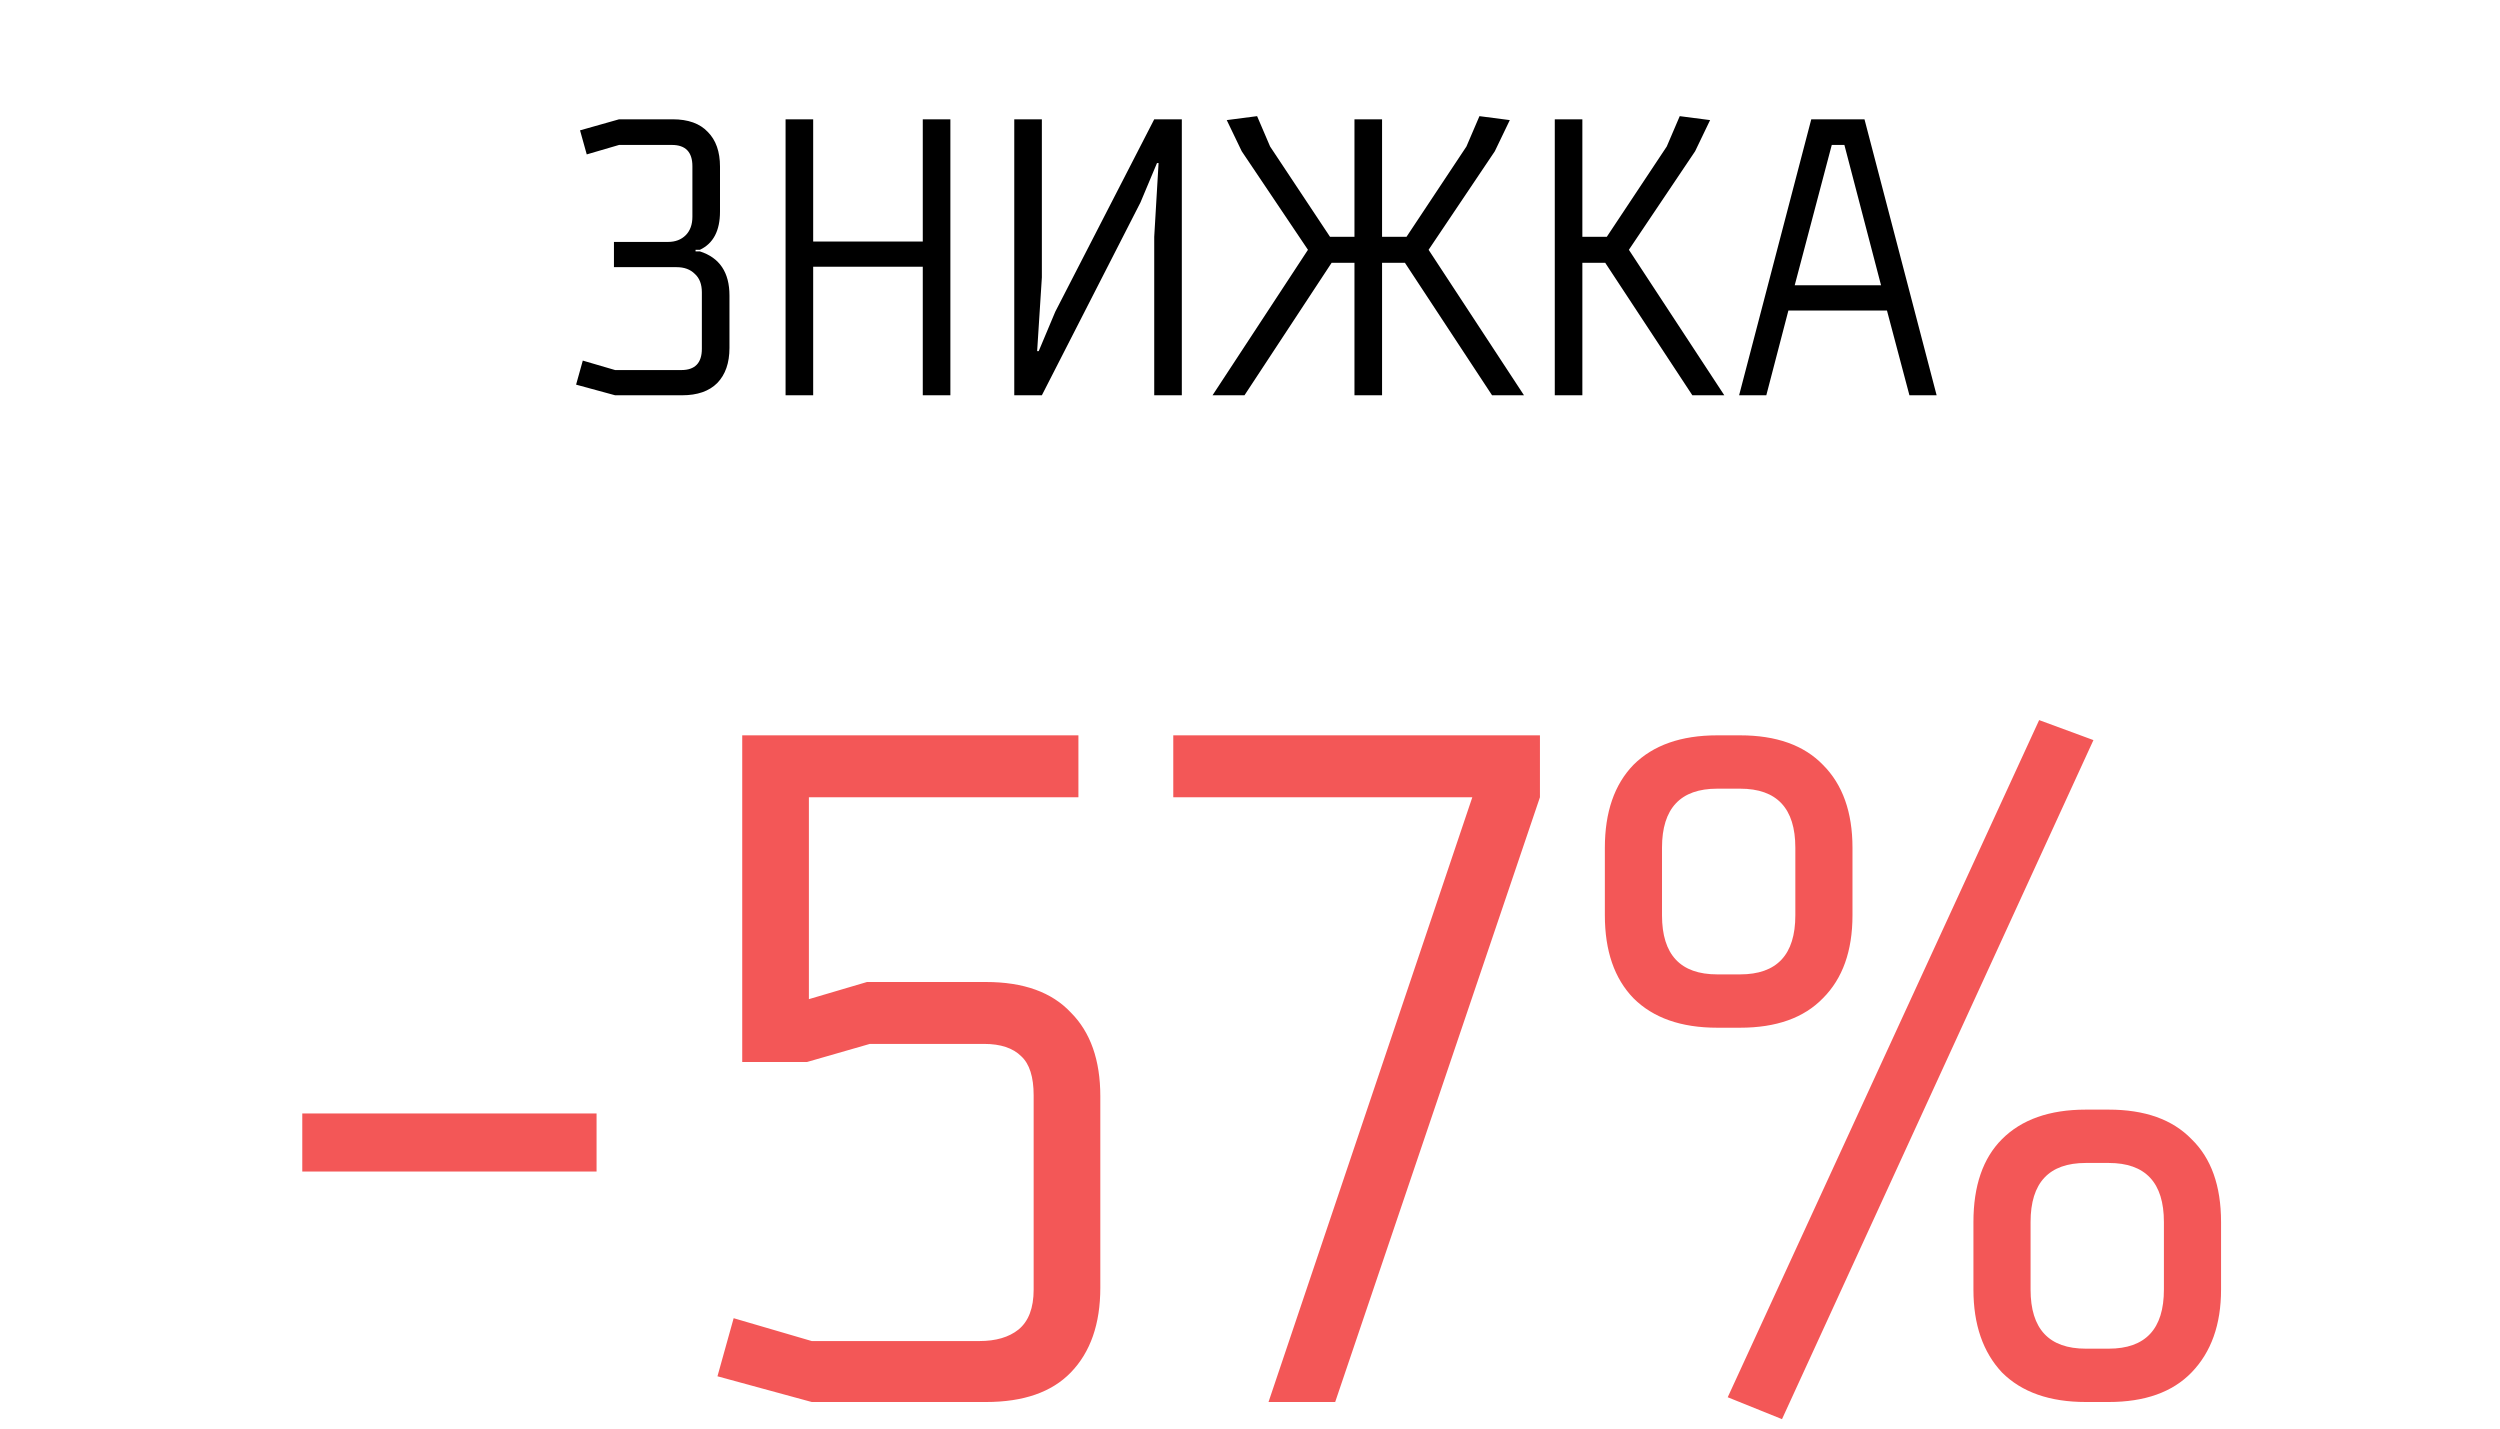
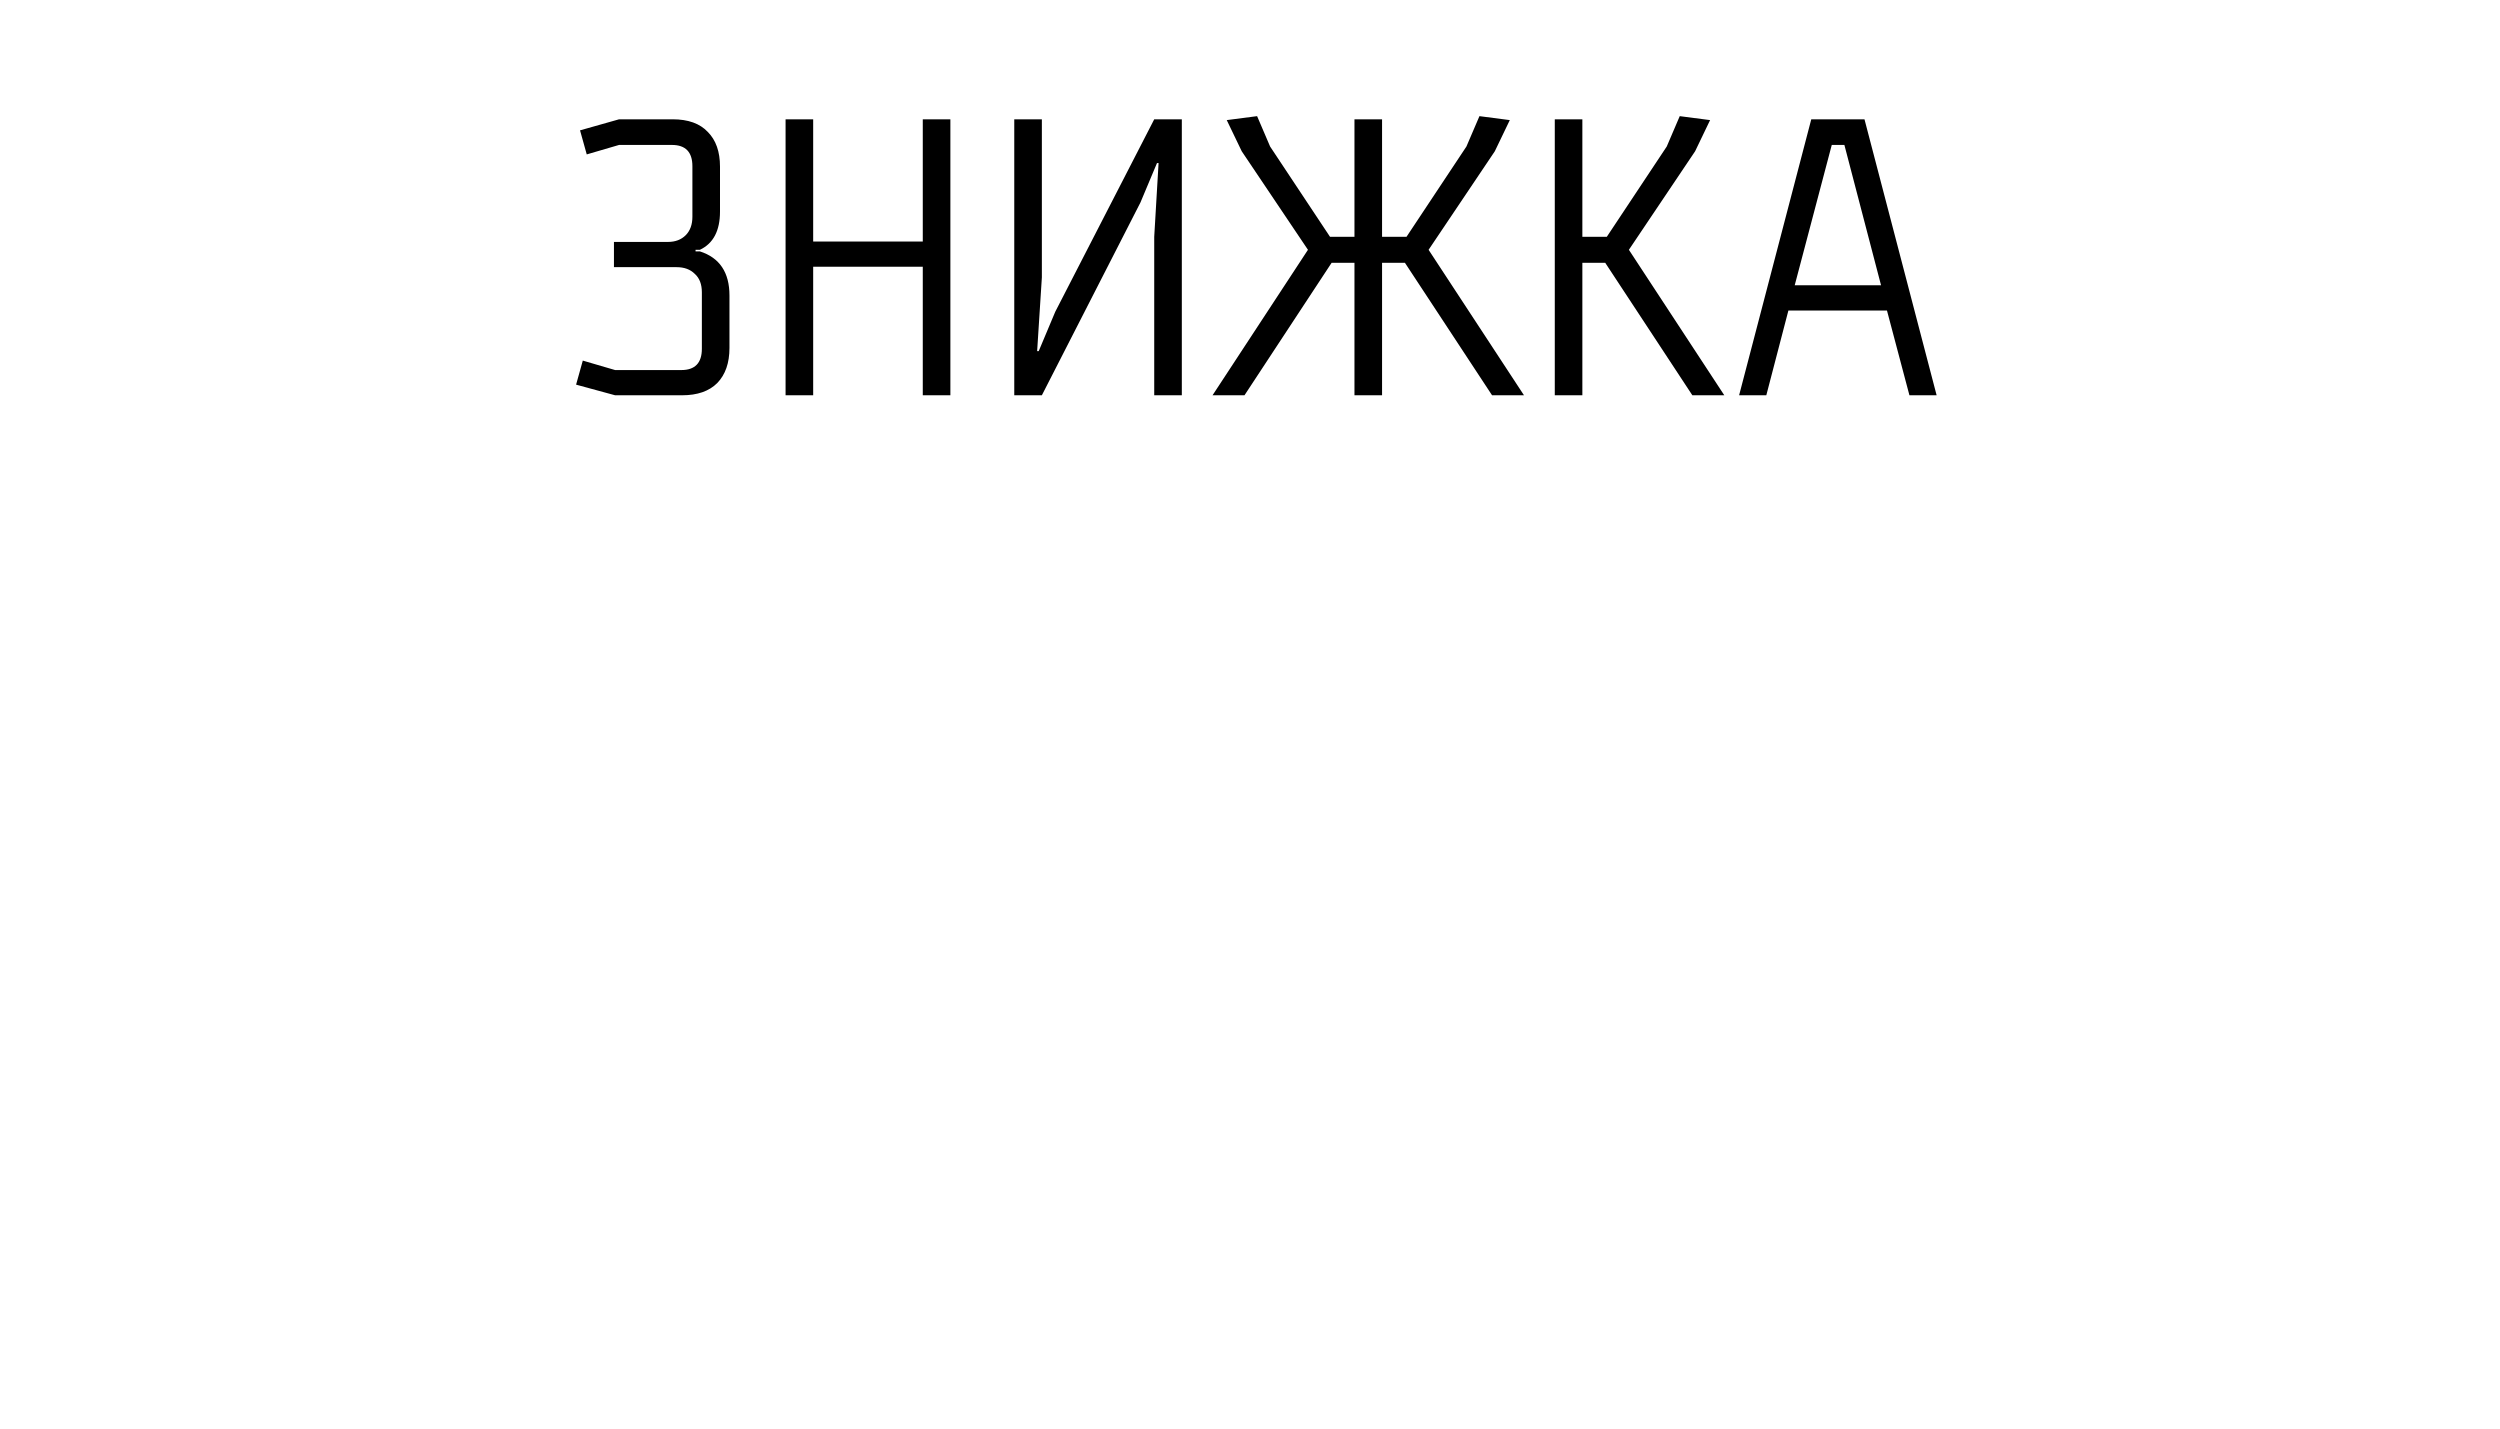
<svg xmlns="http://www.w3.org/2000/svg" width="126" height="72" viewBox="0 0 126 72" fill="none">
-   <path d="M30.067 59.045H15.235V56.117H30.067V59.045ZM37.408 37.061H54.352V40.181H40.768V50.357L43.696 49.493H49.696C51.584 49.493 53.008 50.005 53.968 51.029C54.96 52.021 55.456 53.429 55.456 55.253V64.901C55.456 66.725 54.96 68.149 53.968 69.173C53.008 70.165 51.584 70.661 49.696 70.661H40.912L36.16 69.365L36.976 66.437L40.912 67.589H49.36C50.192 67.589 50.848 67.397 51.328 67.013C51.84 66.597 52.096 65.925 52.096 64.997V55.205C52.096 54.277 51.888 53.621 51.472 53.237C51.056 52.821 50.432 52.613 49.6 52.613H43.84L40.672 53.525H37.408V37.061ZM77.613 37.061V40.181L67.293 70.661H63.933L74.205 40.181H59.133V37.061H77.613ZM89.813 71.525L87.077 70.421L102.773 36.293L105.509 37.301L89.813 71.525ZM87.701 51.797H86.549C84.725 51.797 83.317 51.301 82.325 50.309C81.365 49.317 80.885 47.925 80.885 46.133V42.725C80.885 40.933 81.365 39.541 82.325 38.549C83.317 37.557 84.725 37.061 86.549 37.061H87.701C89.525 37.061 90.917 37.557 91.877 38.549C92.869 39.541 93.365 40.933 93.365 42.725V46.133C93.365 47.925 92.869 49.317 91.877 50.309C90.917 51.301 89.525 51.797 87.701 51.797ZM90.485 46.133V42.725C90.485 40.741 89.557 39.749 87.701 39.749H86.549C84.693 39.749 83.765 40.741 83.765 42.725V46.133C83.765 48.117 84.693 49.109 86.549 49.109H87.701C89.557 49.109 90.485 48.117 90.485 46.133ZM106.277 70.661H105.125C103.301 70.661 101.893 70.165 100.901 69.173C99.941 68.149 99.461 66.757 99.461 64.997V61.589C99.461 59.765 99.941 58.373 100.901 57.413C101.893 56.421 103.301 55.925 105.125 55.925H106.277C108.101 55.925 109.493 56.421 110.453 57.413C111.445 58.373 111.941 59.765 111.941 61.589V64.997C111.941 66.757 111.445 68.149 110.453 69.173C109.493 70.165 108.101 70.661 106.277 70.661ZM109.061 64.997V61.589C109.061 59.605 108.133 58.613 106.277 58.613H105.125C103.269 58.613 102.341 59.605 102.341 61.589V64.997C102.341 66.981 103.269 67.973 105.125 67.973H106.277C108.133 67.973 109.061 66.981 109.061 64.997Z" fill="#F35757" />
  <path d="M31.002 19.922L29.035 19.386L29.373 18.174L31.002 18.651H34.34C35.029 18.651 35.374 18.293 35.374 17.578V14.736C35.374 14.326 35.255 14.014 35.016 13.802C34.791 13.577 34.486 13.465 34.102 13.465H30.943V12.193H33.665C34.036 12.193 34.334 12.08 34.559 11.855C34.784 11.63 34.897 11.319 34.897 10.921V8.378C34.897 7.663 34.552 7.305 33.864 7.305H31.201L29.572 7.782L29.234 6.57L31.201 6.013H33.903C34.685 6.013 35.274 6.225 35.672 6.649C36.082 7.06 36.288 7.643 36.288 8.398V10.663C36.288 11.63 35.95 12.272 35.274 12.59H35.056V12.67H35.274C36.268 12.988 36.765 13.729 36.765 14.895V17.538C36.765 18.293 36.559 18.883 36.149 19.306C35.738 19.717 35.148 19.922 34.38 19.922H31.002ZM47.899 6.013V19.922H46.508V13.445H40.984V19.922H39.593V6.013H40.984V12.173H46.508V6.013H47.899ZM53.186 15.71L58.173 6.013H59.564V19.922H58.173V11.935L58.392 8.219H58.312L57.478 10.206L52.51 19.922H51.119V6.013H52.51V13.981L52.272 17.697H52.351L53.186 15.71ZM63.358 5.854L64.013 7.384L67.033 11.935H68.265V6.013H69.656V11.935H70.888L73.908 7.384L74.564 5.854L76.094 6.053L75.339 7.623L72.001 12.59L76.809 19.922H75.2L70.809 13.246H69.656V19.922H68.265V13.246H67.113L62.722 19.922H61.112L65.921 12.59L62.583 7.623L61.828 6.053L63.358 5.854ZM84.004 7.384L84.659 5.854L86.189 6.053L85.434 7.623L82.096 12.59L86.905 19.922H85.295L80.904 13.246H79.751V19.922H78.361V6.013H79.751V11.935H80.983L84.004 7.384ZM94.805 14.379L92.957 7.305H92.321L90.453 14.379H94.805ZM90.135 15.65L89.022 19.922H87.651L91.288 6.013H93.97L97.606 19.922H96.235L95.103 15.65H90.135Z" fill="black" />
</svg>